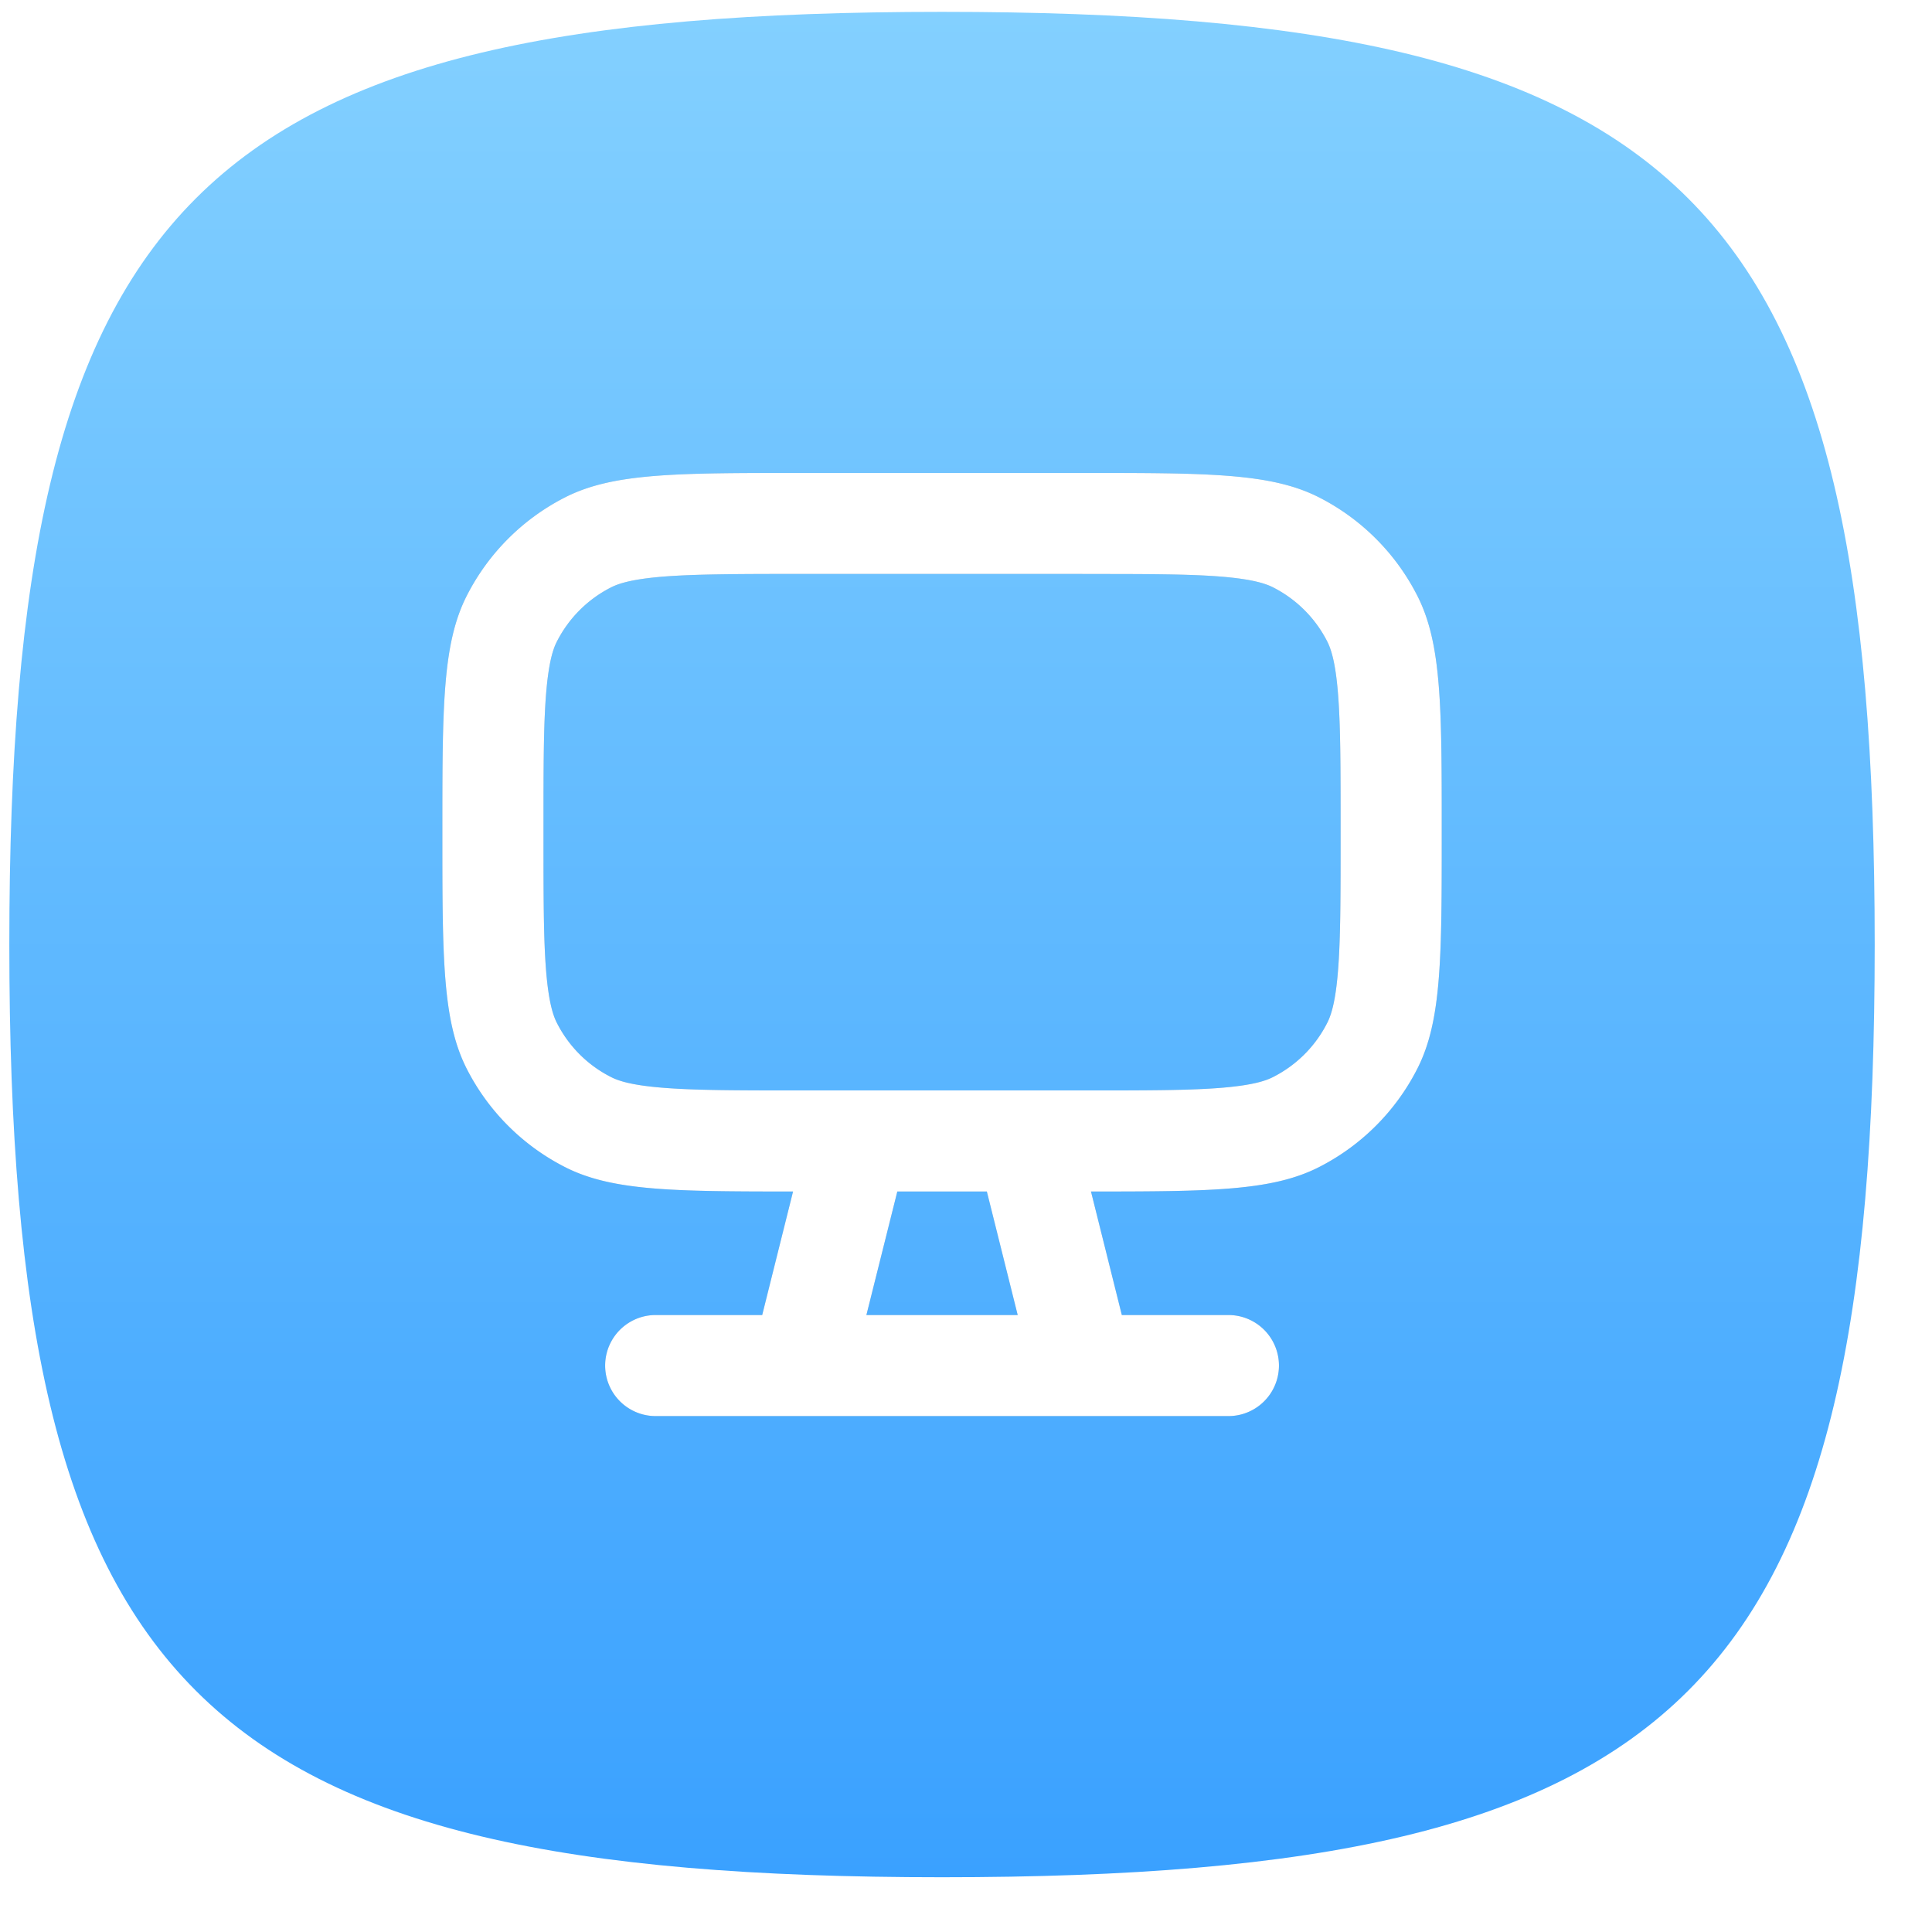
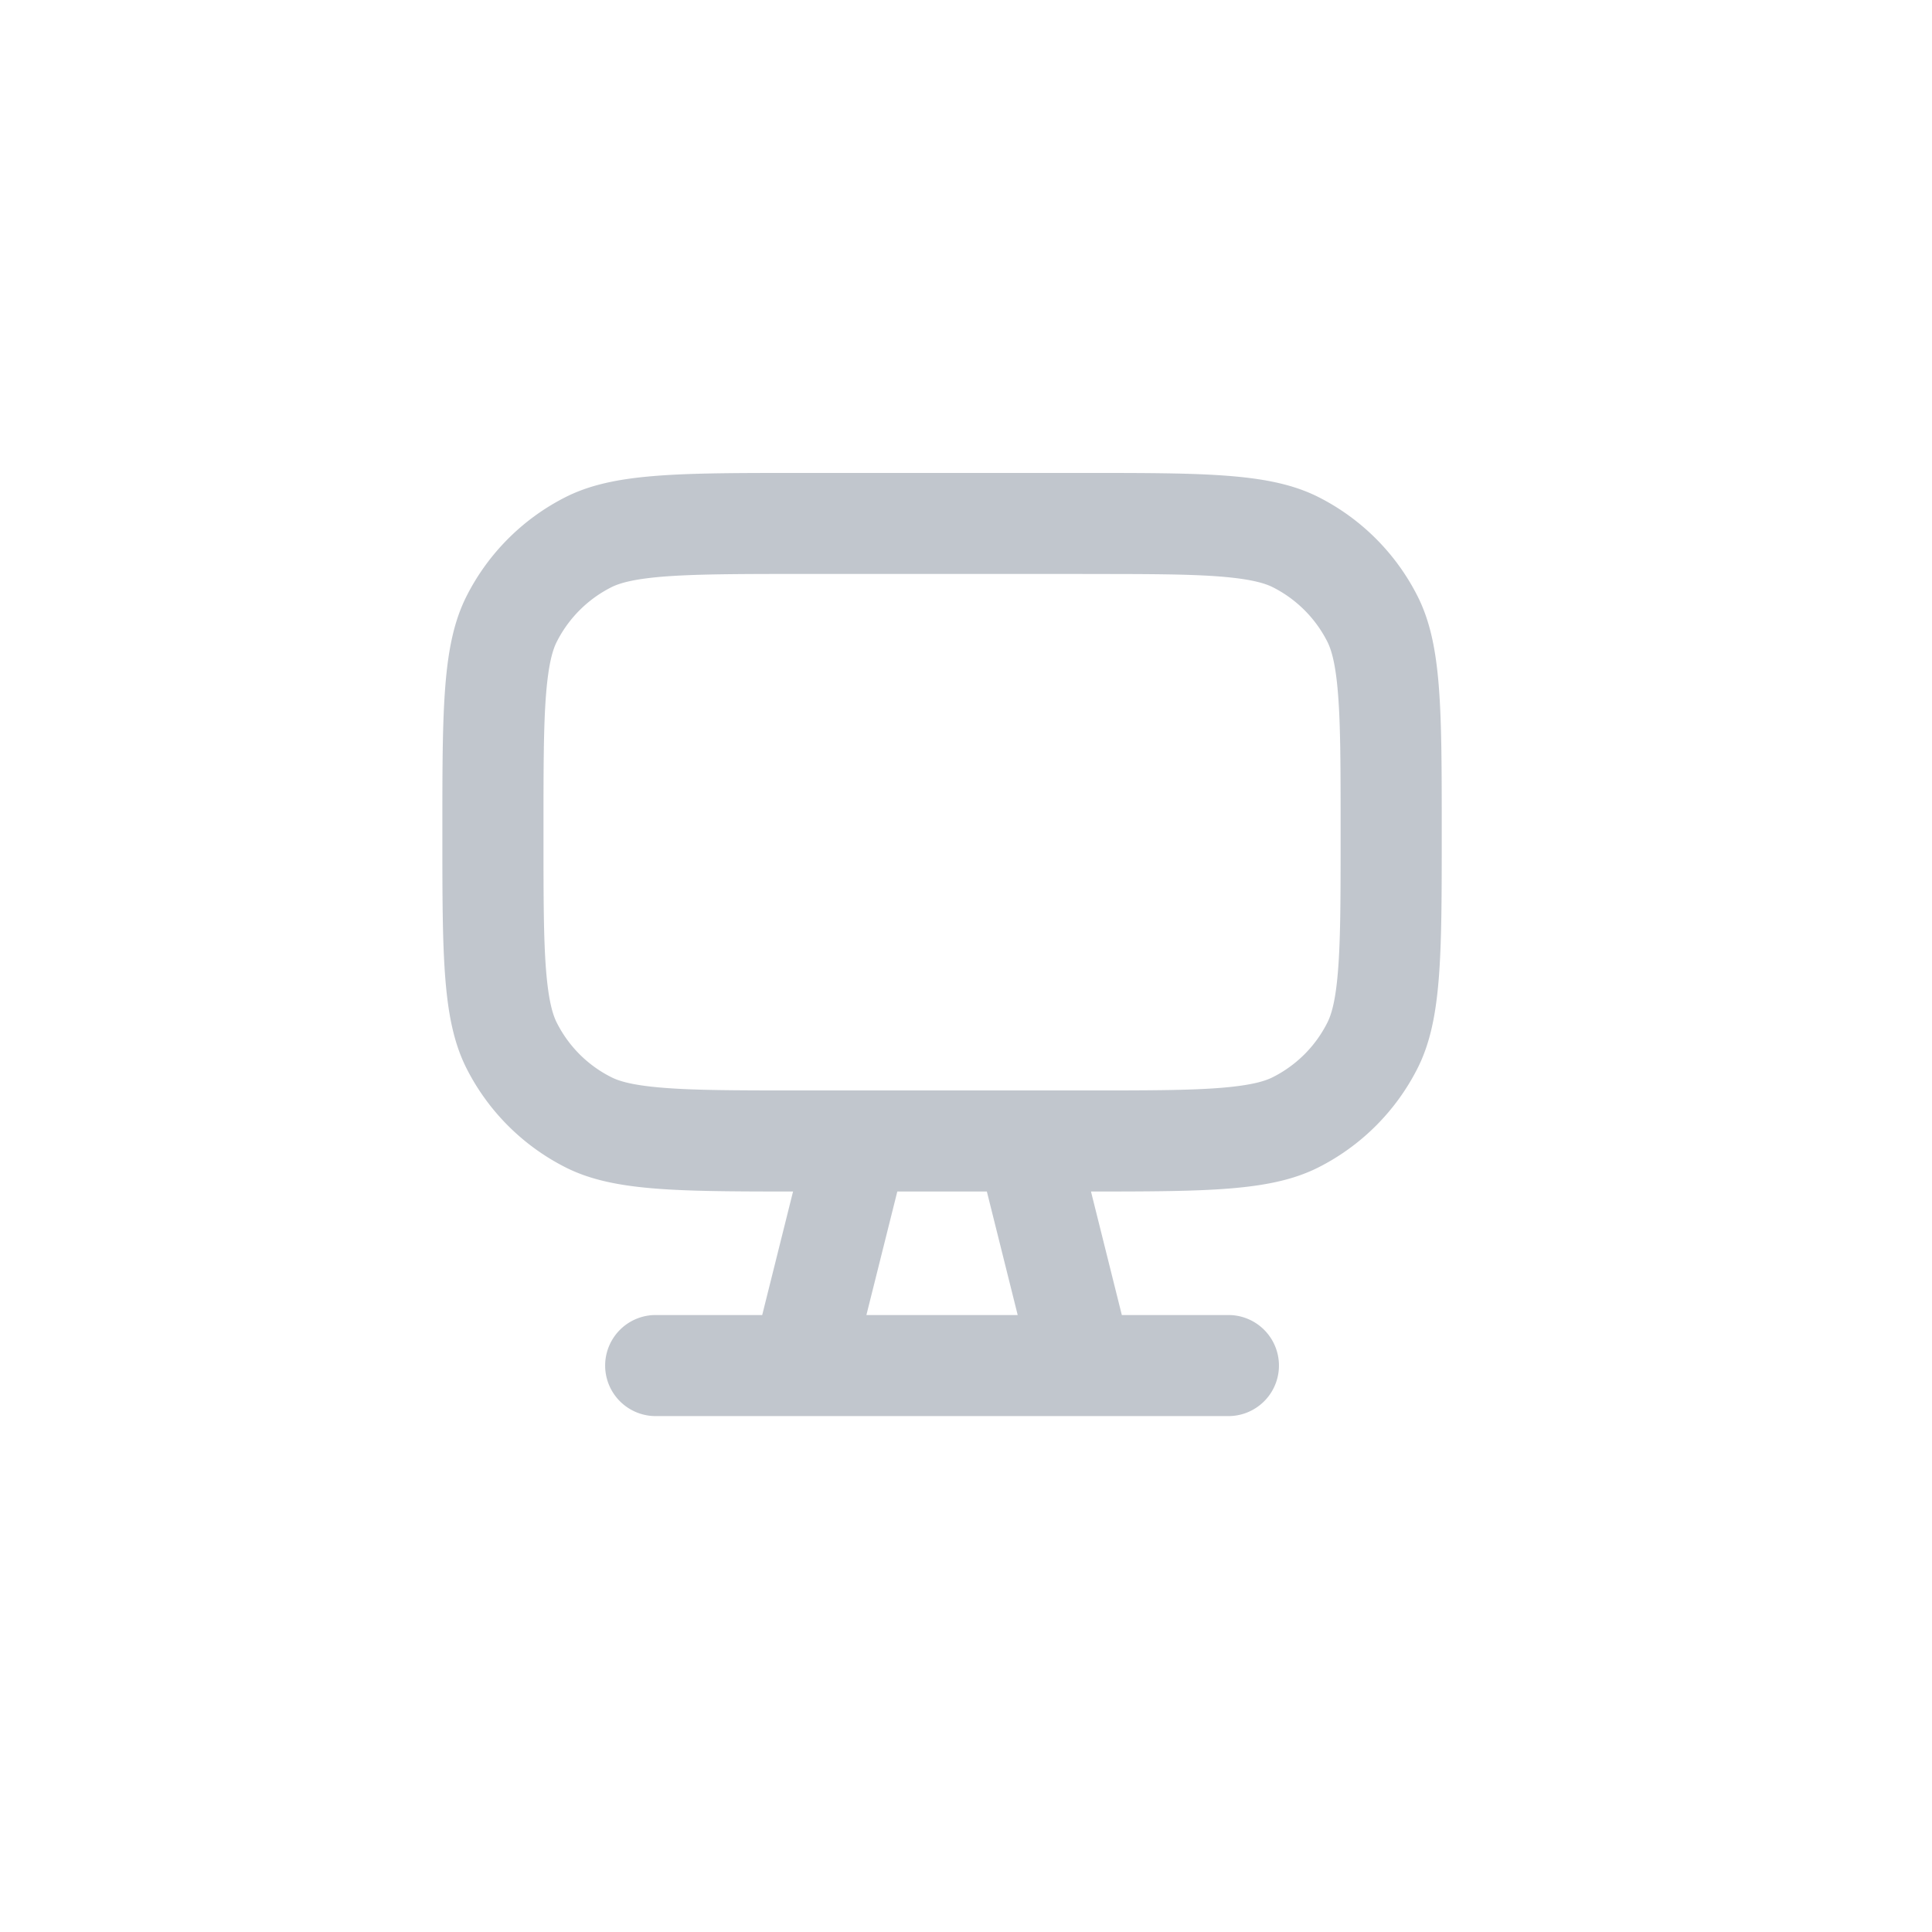
<svg xmlns="http://www.w3.org/2000/svg" width="29" height="29" viewBox="0 0 29 29" fill="none">
-   <path fill-rule="evenodd" clip-rule="evenodd" d="M14.14.178c-11.2 0-14 2.8-14 14s2.8 14 14 14 14-2.8 14-14-2.8-14-14-14z" fill="url(#paint0_linear_5555_8312)" />
  <g filter="url(#filter0_f_5555_8312)">
    <path fill-rule="evenodd" clip-rule="evenodd" d="M6.64 12.492c0-1.888 0-2.832.368-3.553a3.37 3.37 0 011.473-1.473c.721-.367 1.665-.367 3.553-.367h4.213c1.888 0 2.832 0 3.553.367a3.37 3.37 0 011.473 1.473c.368.721.368 1.665.368 3.553s0 2.832-.368 3.553a3.37 3.37 0 01-1.473 1.473c-.704.359-1.622.367-3.424.367l.463 1.854h1.6a.758.758 0 010 1.517H9.842a.758.758 0 010-1.517h1.599l.463-1.854c-1.802 0-2.72-.008-3.424-.367a3.371 3.371 0 01-1.473-1.473c-.367-.721-.367-1.665-.367-3.553zm9.607-3.877h-4.213c-.97 0-1.604.002-2.09.041-.469.039-.663.105-.774.162a1.854 1.854 0 00-.81.81c-.057.11-.123.305-.162.774-.04.486-.04 1.121-.04 2.09 0 .969 0 1.604.04 2.09.039.469.105.663.162.774.177.349.46.633.81.81.11.057.305.123.773.161.487.04 1.122.041 2.09.041h4.214c.97 0 1.605 0 2.09-.04.47-.039.663-.105.774-.162.35-.178.633-.461.81-.81.057-.111.124-.305.162-.774.04-.486.04-1.121.04-2.09 0-.969 0-1.605-.04-2.09-.038-.469-.105-.663-.161-.774a1.854 1.854 0 00-.81-.81c-.111-.057-.306-.123-.774-.162-.486-.04-1.122-.04-2.09-.04zm-2.778 9.27l-.464 1.854h2.271l-.463-1.854h-1.344z" fill="#0A1D3B" fill-opacity=".25" />
  </g>
-   <path fill-rule="evenodd" clip-rule="evenodd" d="M6.64 12.492c0-1.888 0-2.832.368-3.553a3.37 3.37 0 011.473-1.473c.721-.367 1.665-.367 3.553-.367h4.213c1.888 0 2.832 0 3.553.367a3.37 3.37 0 011.473 1.473c.368.721.368 1.665.368 3.553s0 2.832-.368 3.553a3.37 3.37 0 01-1.473 1.473c-.704.359-1.622.367-3.424.367l.463 1.854h1.6a.758.758 0 010 1.517H9.842a.758.758 0 010-1.517h1.599l.463-1.854c-1.802 0-2.72-.008-3.424-.367a3.371 3.371 0 01-1.473-1.473c-.367-.721-.367-1.665-.367-3.553zm9.607-3.877h-4.213c-.97 0-1.604.002-2.09.041-.469.039-.663.105-.774.162a1.854 1.854 0 00-.81.81c-.057.11-.123.305-.162.774-.04.486-.04 1.121-.04 2.09 0 .969 0 1.604.04 2.09.039.469.105.663.162.774.177.349.46.633.81.81.11.057.305.123.773.161.487.04 1.122.041 2.09.041h4.214c.97 0 1.605 0 2.09-.04.47-.039.663-.105.774-.162.35-.178.633-.461.81-.81.057-.111.124-.305.162-.774.04-.486.04-1.121.04-2.09 0-.969 0-1.605-.04-2.09-.038-.469-.105-.663-.161-.774a1.854 1.854 0 00-.81-.81c-.111-.057-.306-.123-.774-.162-.486-.04-1.122-.04-2.09-.04zm-2.778 9.27l-.464 1.854h2.271l-.463-1.854h-1.344z" fill="#fff" />
  <defs>
    <linearGradient id="paint0_linear_5555_8312" x1=".141" y1=".178" x2=".141" y2="28.178" gradientUnits="userSpaceOnUse">
      <stop stop-color="#83D0FF" />
      <stop offset="1" stop-color="#3AA1FF" />
    </linearGradient>
    <filter id="filter0_f_5555_8312" x="5.041" y="5.499" width="18.2" height="17.357" filterUnits="userSpaceOnUse" color-interpolation-filters="sRGB">
      <feFlood flood-opacity="0" result="BackgroundImageFix" />
      <feBlend in="SourceGraphic" in2="BackgroundImageFix" result="shape" />
      <feGaussianBlur stdDeviation=".8" result="effect1_foregroundBlur_5555_8312" />
    </filter>
  </defs>
</svg>